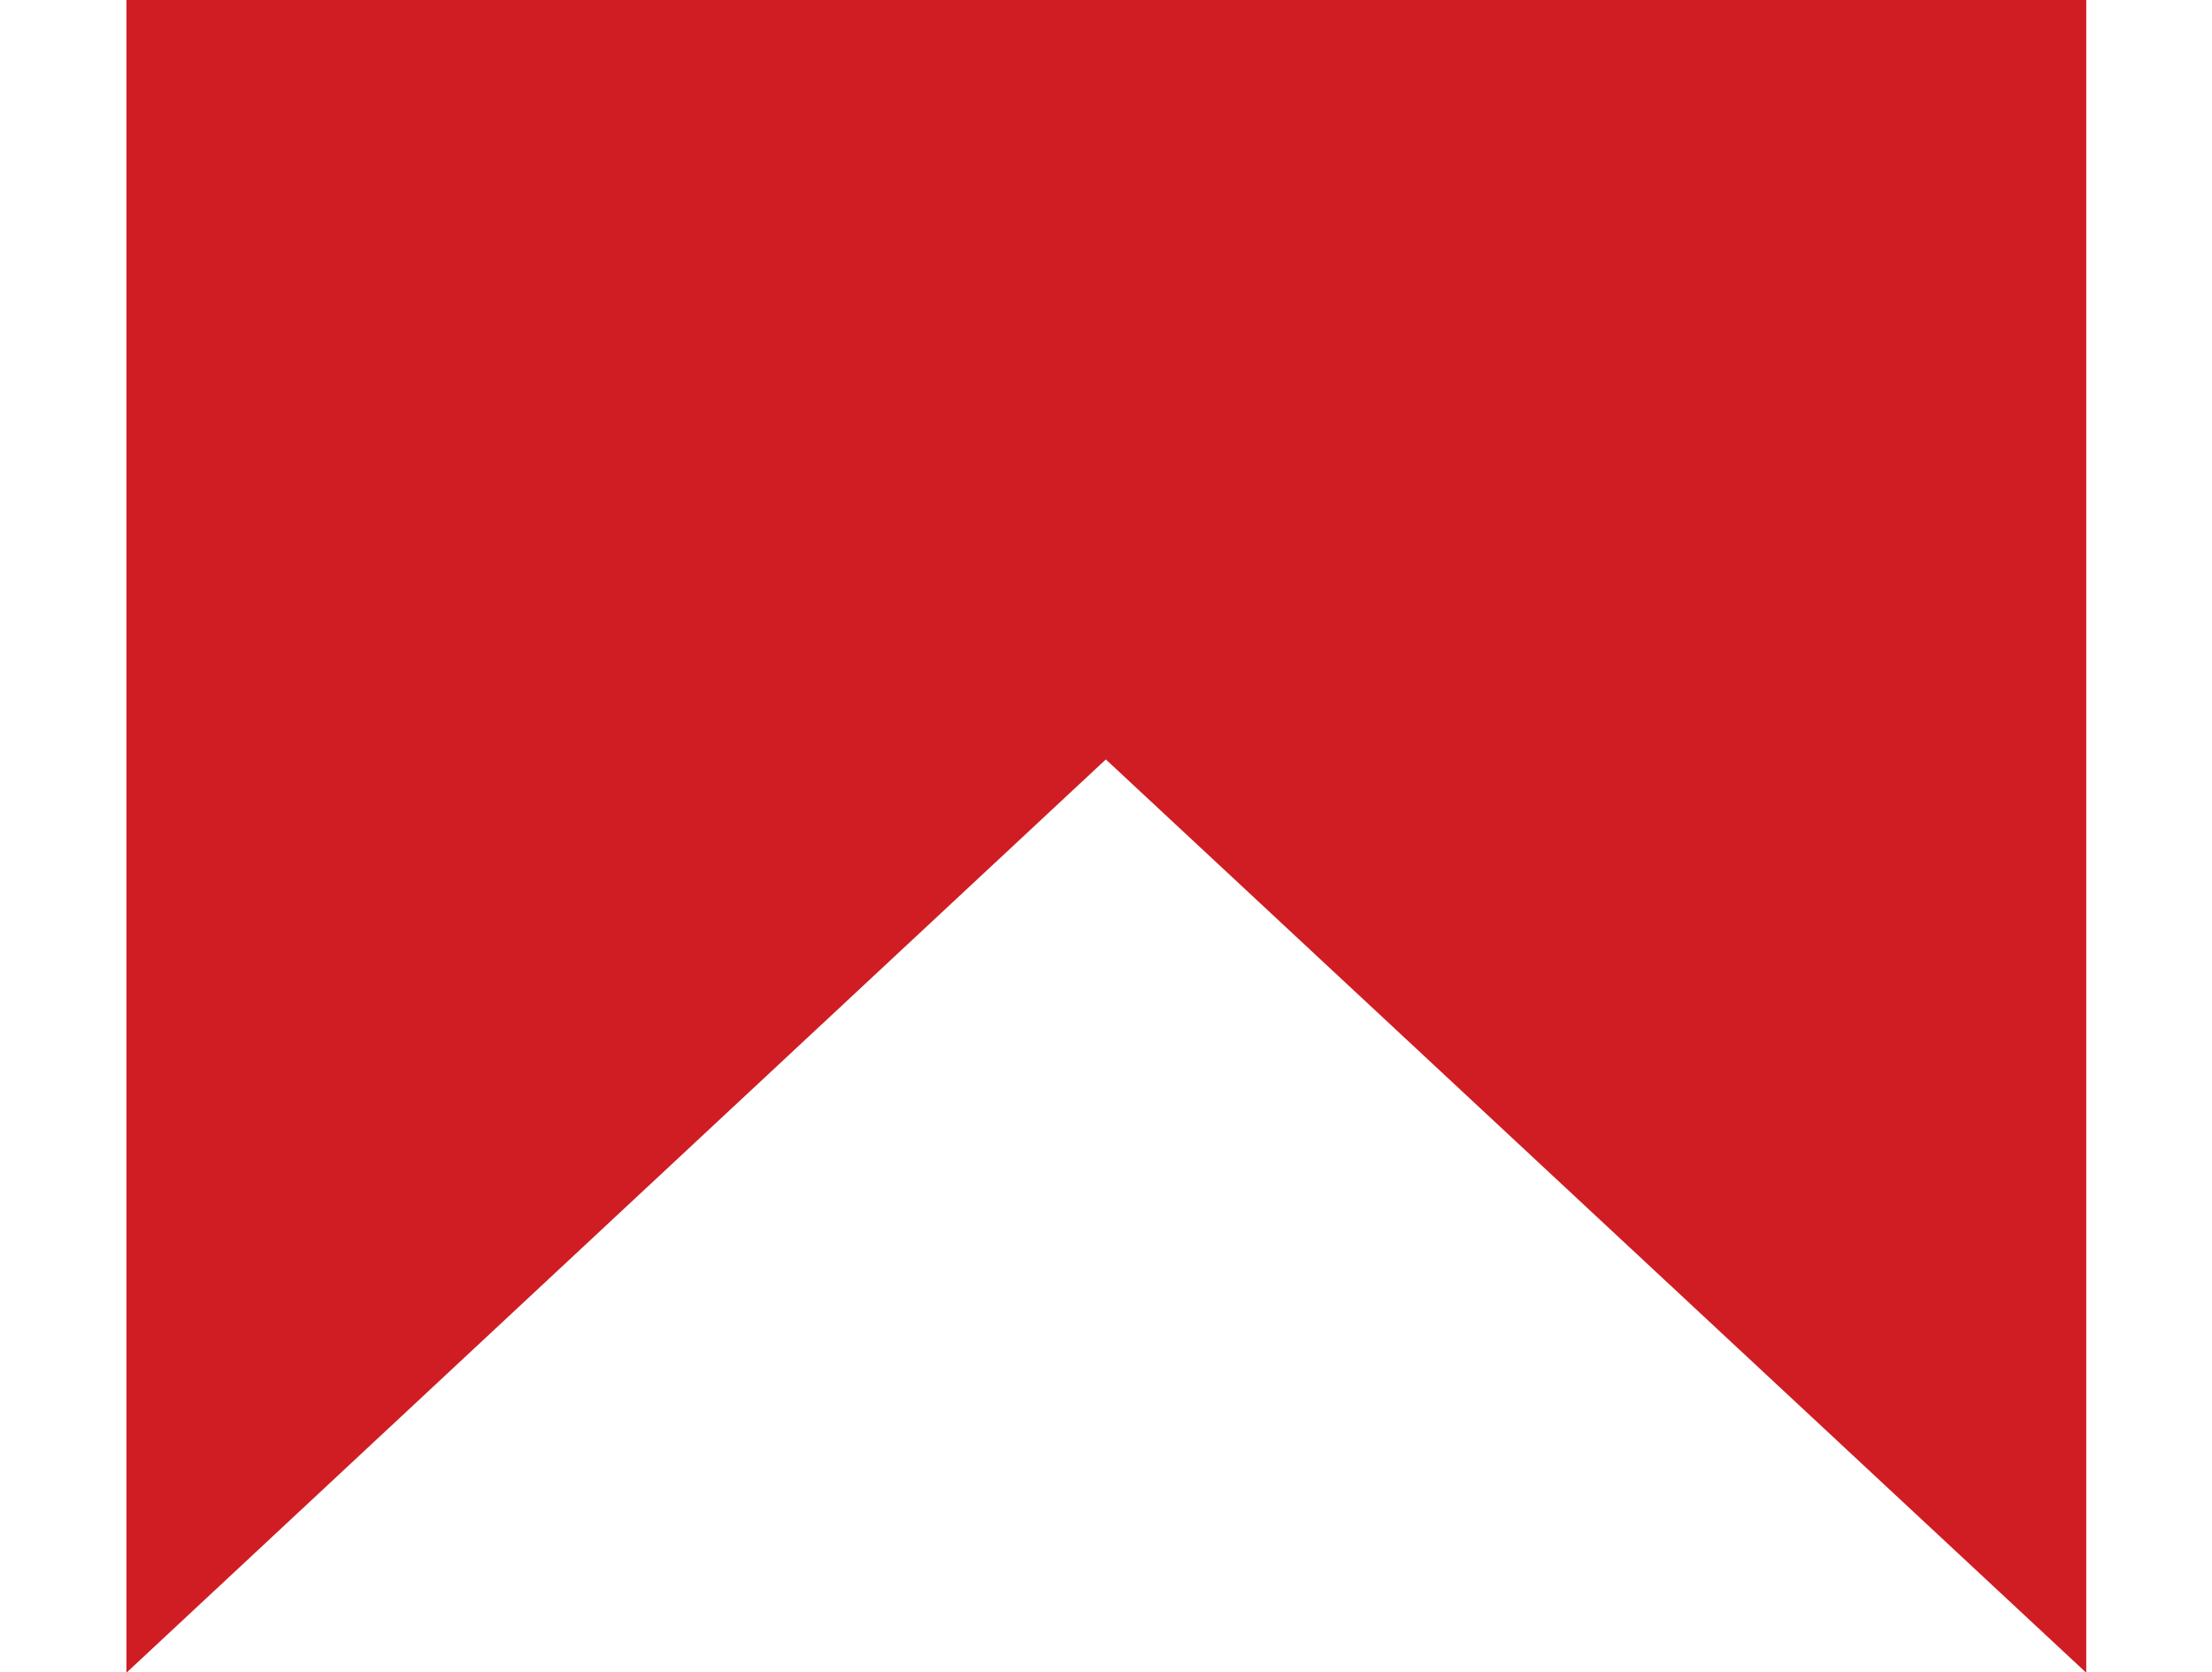
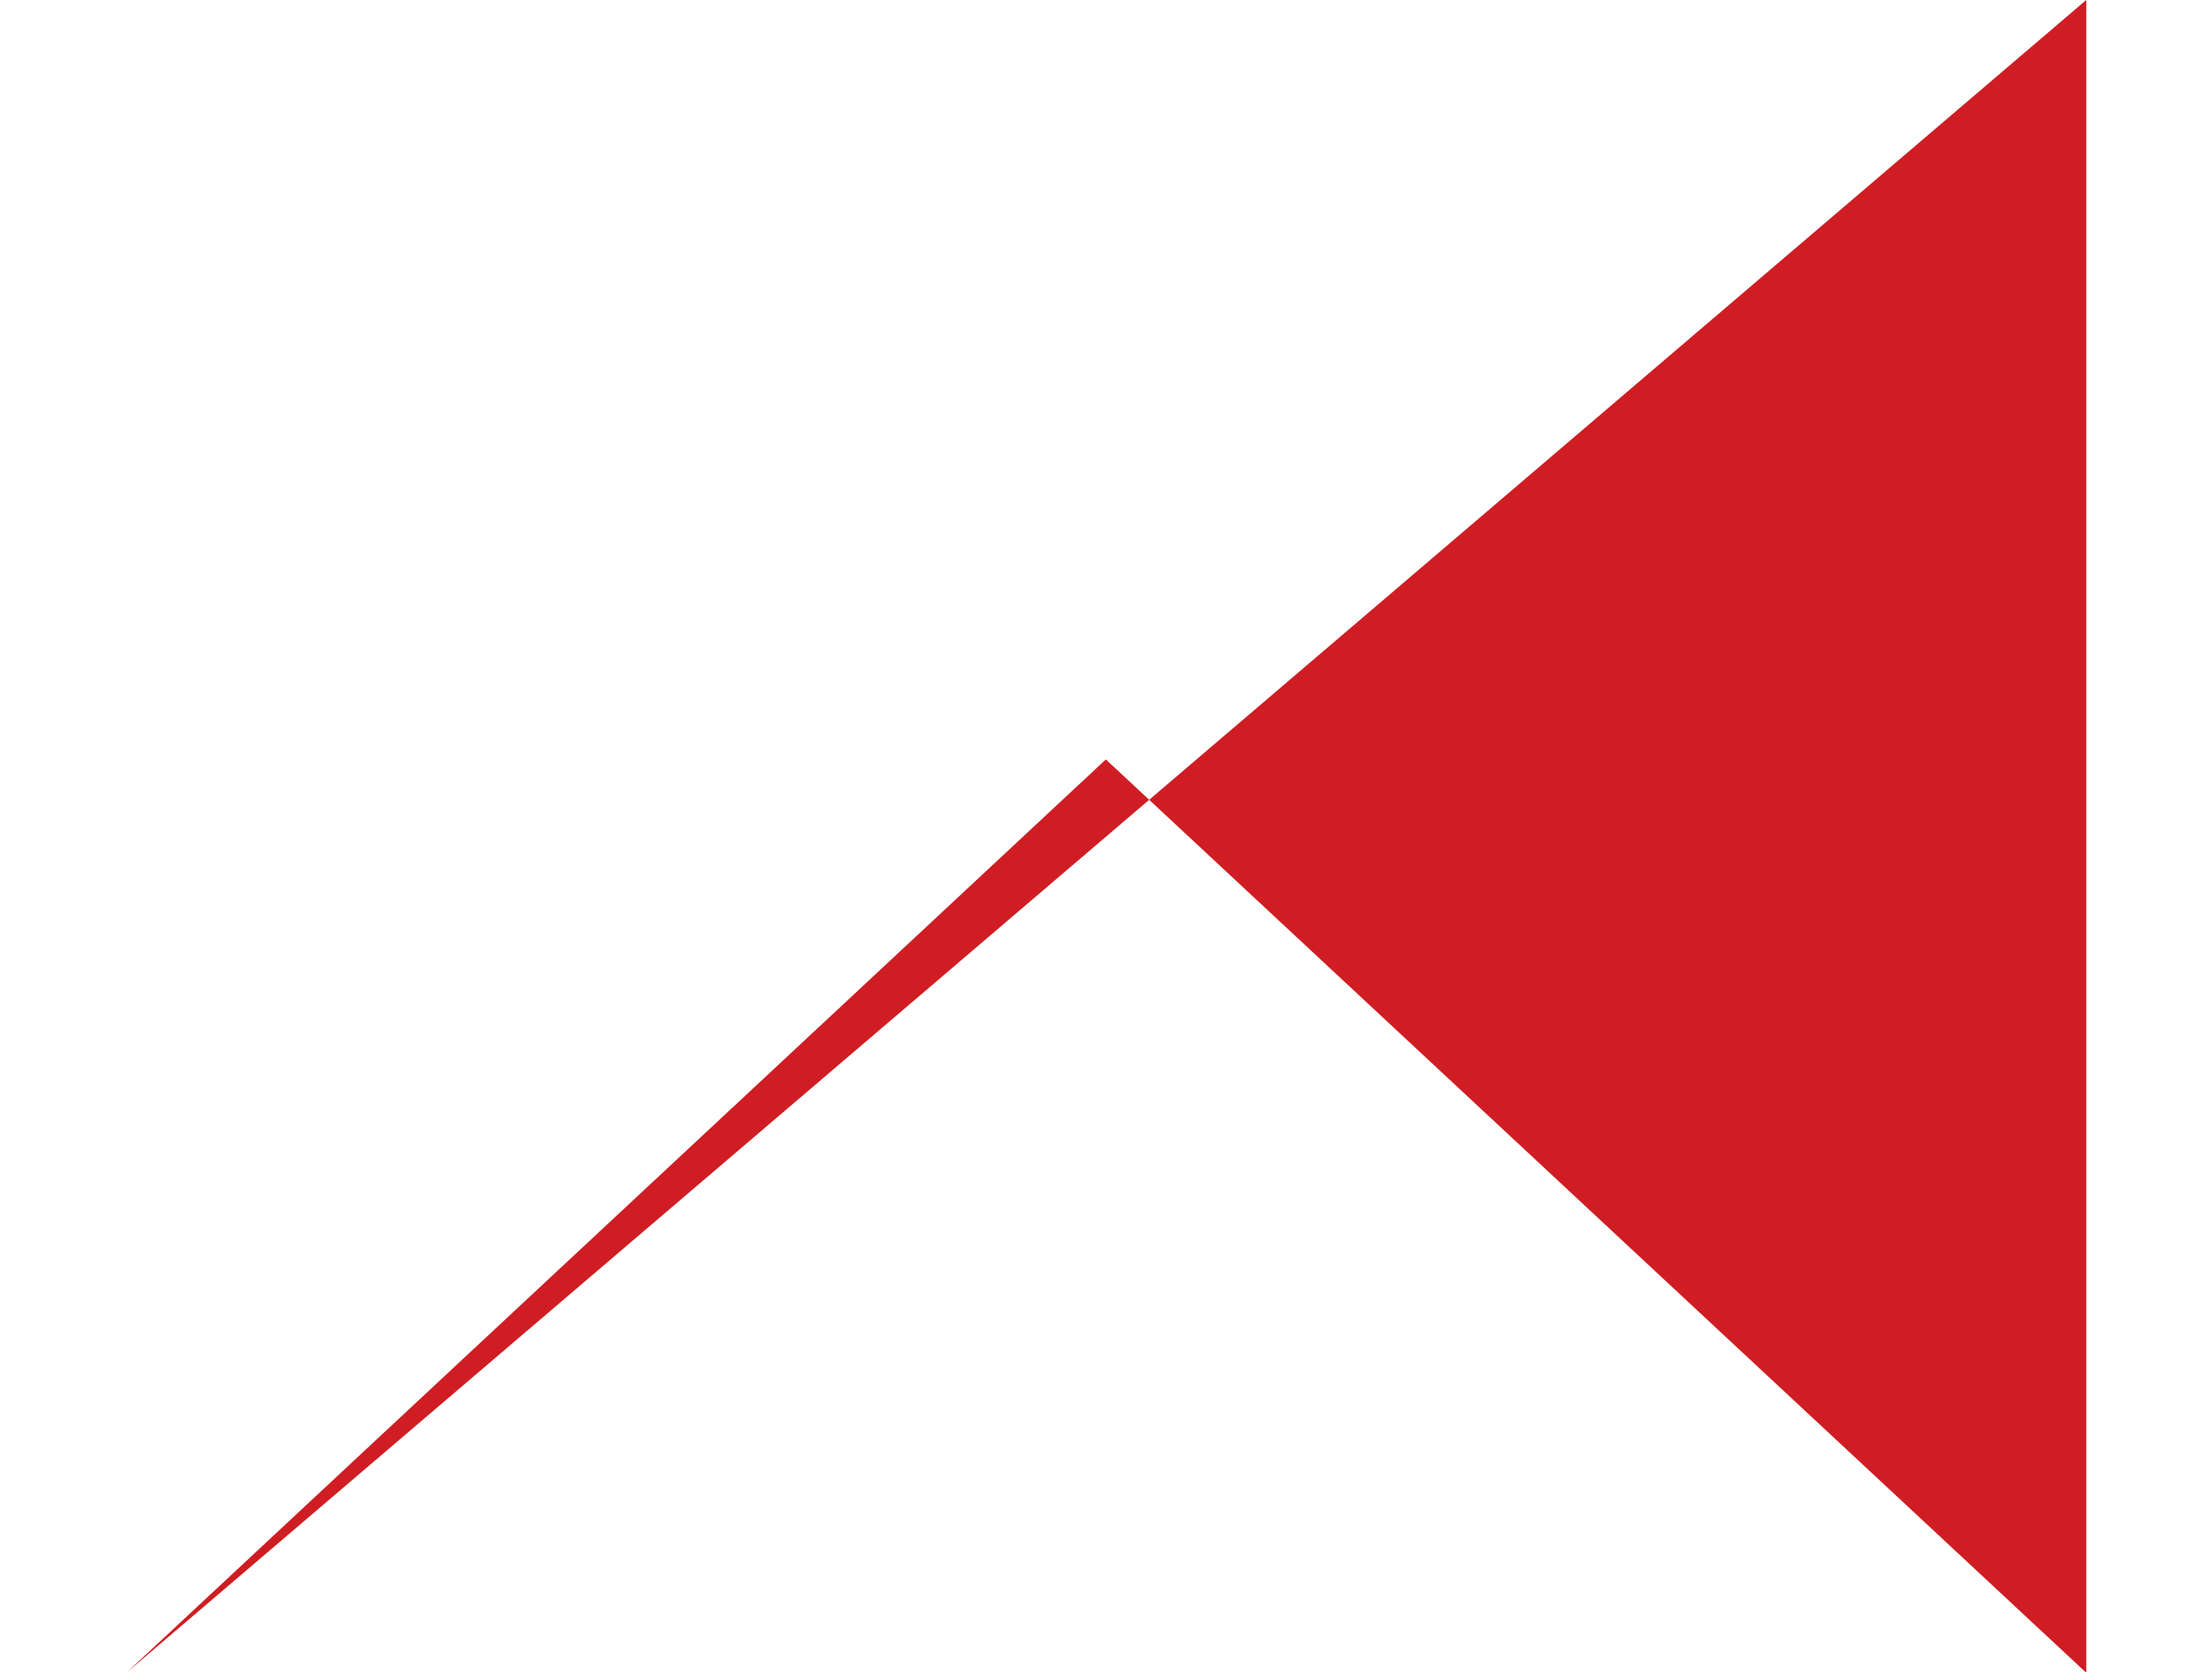
<svg xmlns="http://www.w3.org/2000/svg" id="body_1" width="41" height="31">
  <g transform="matrix(0.886 0 0 0.886 2.343 -0)">
    <g>
-       <path d="M0 35L0 0L41 0L41 35L20.49 15.89L0 35L0 35" stroke="none" fill="#CF1D23" fill-rule="nonzero" />
+       <path d="M0 35L41 0L41 35L20.49 15.89L0 35L0 35" stroke="none" fill="#CF1D23" fill-rule="nonzero" />
    </g>
  </g>
</svg>